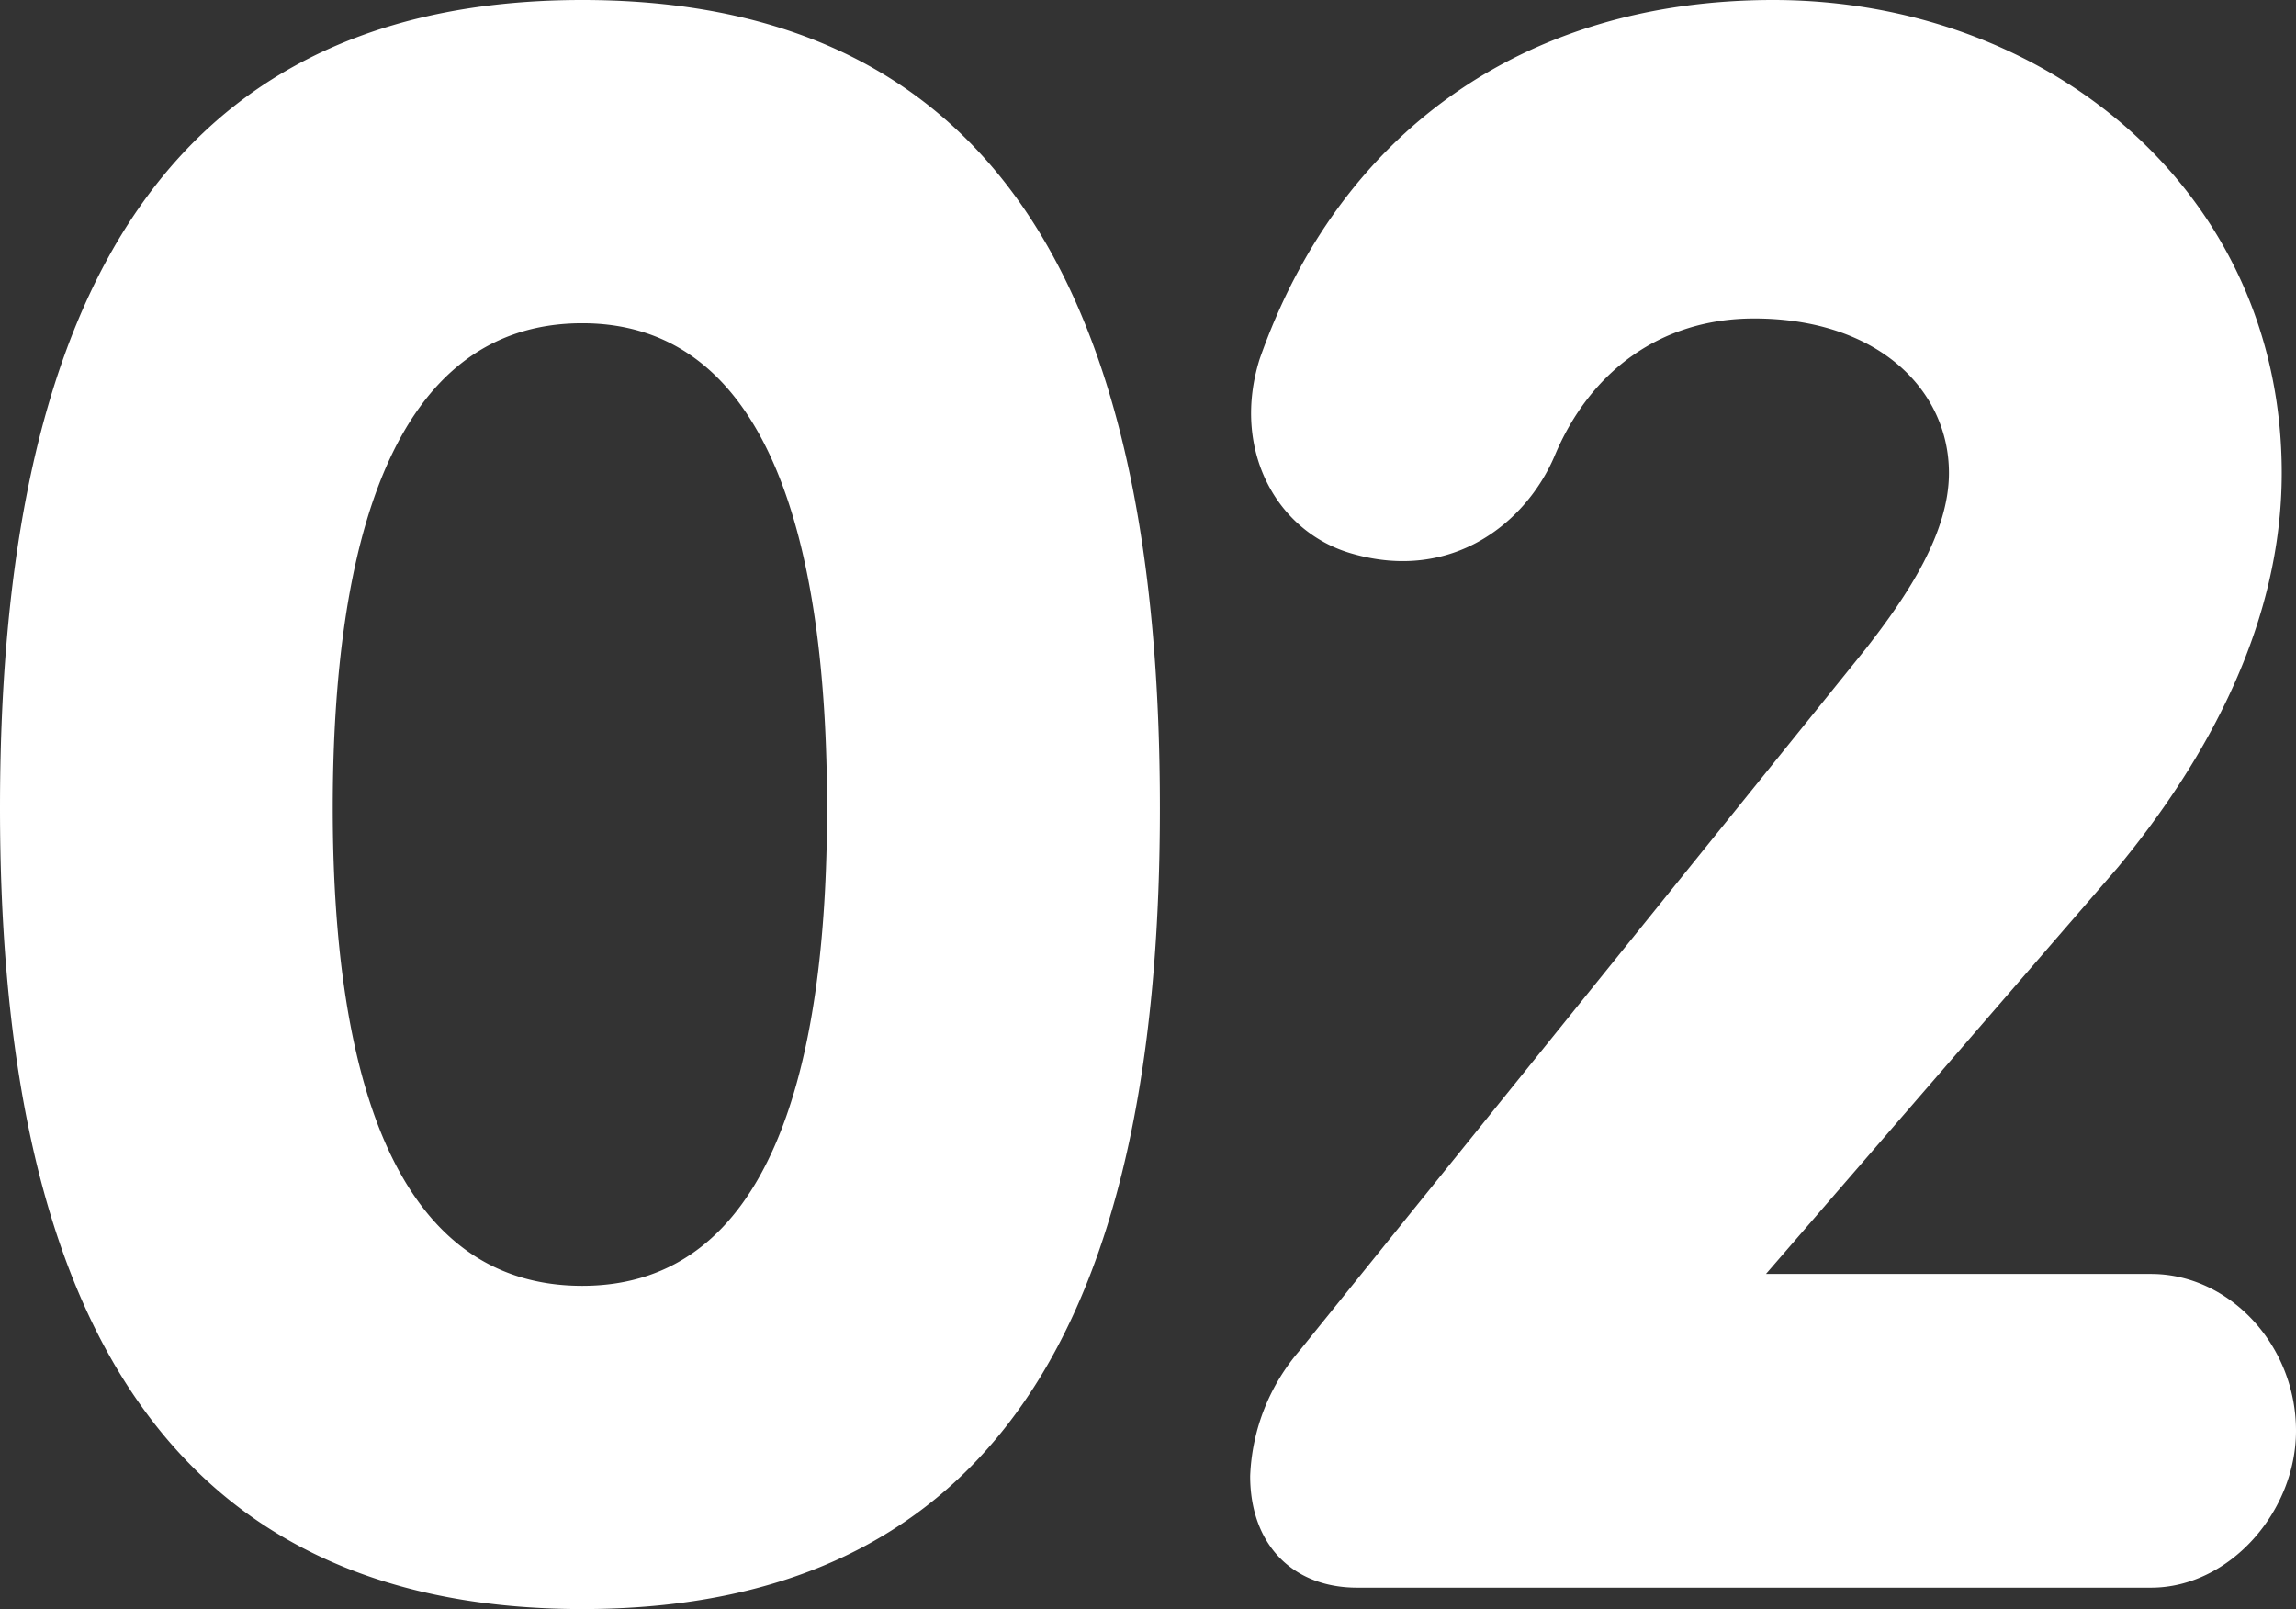
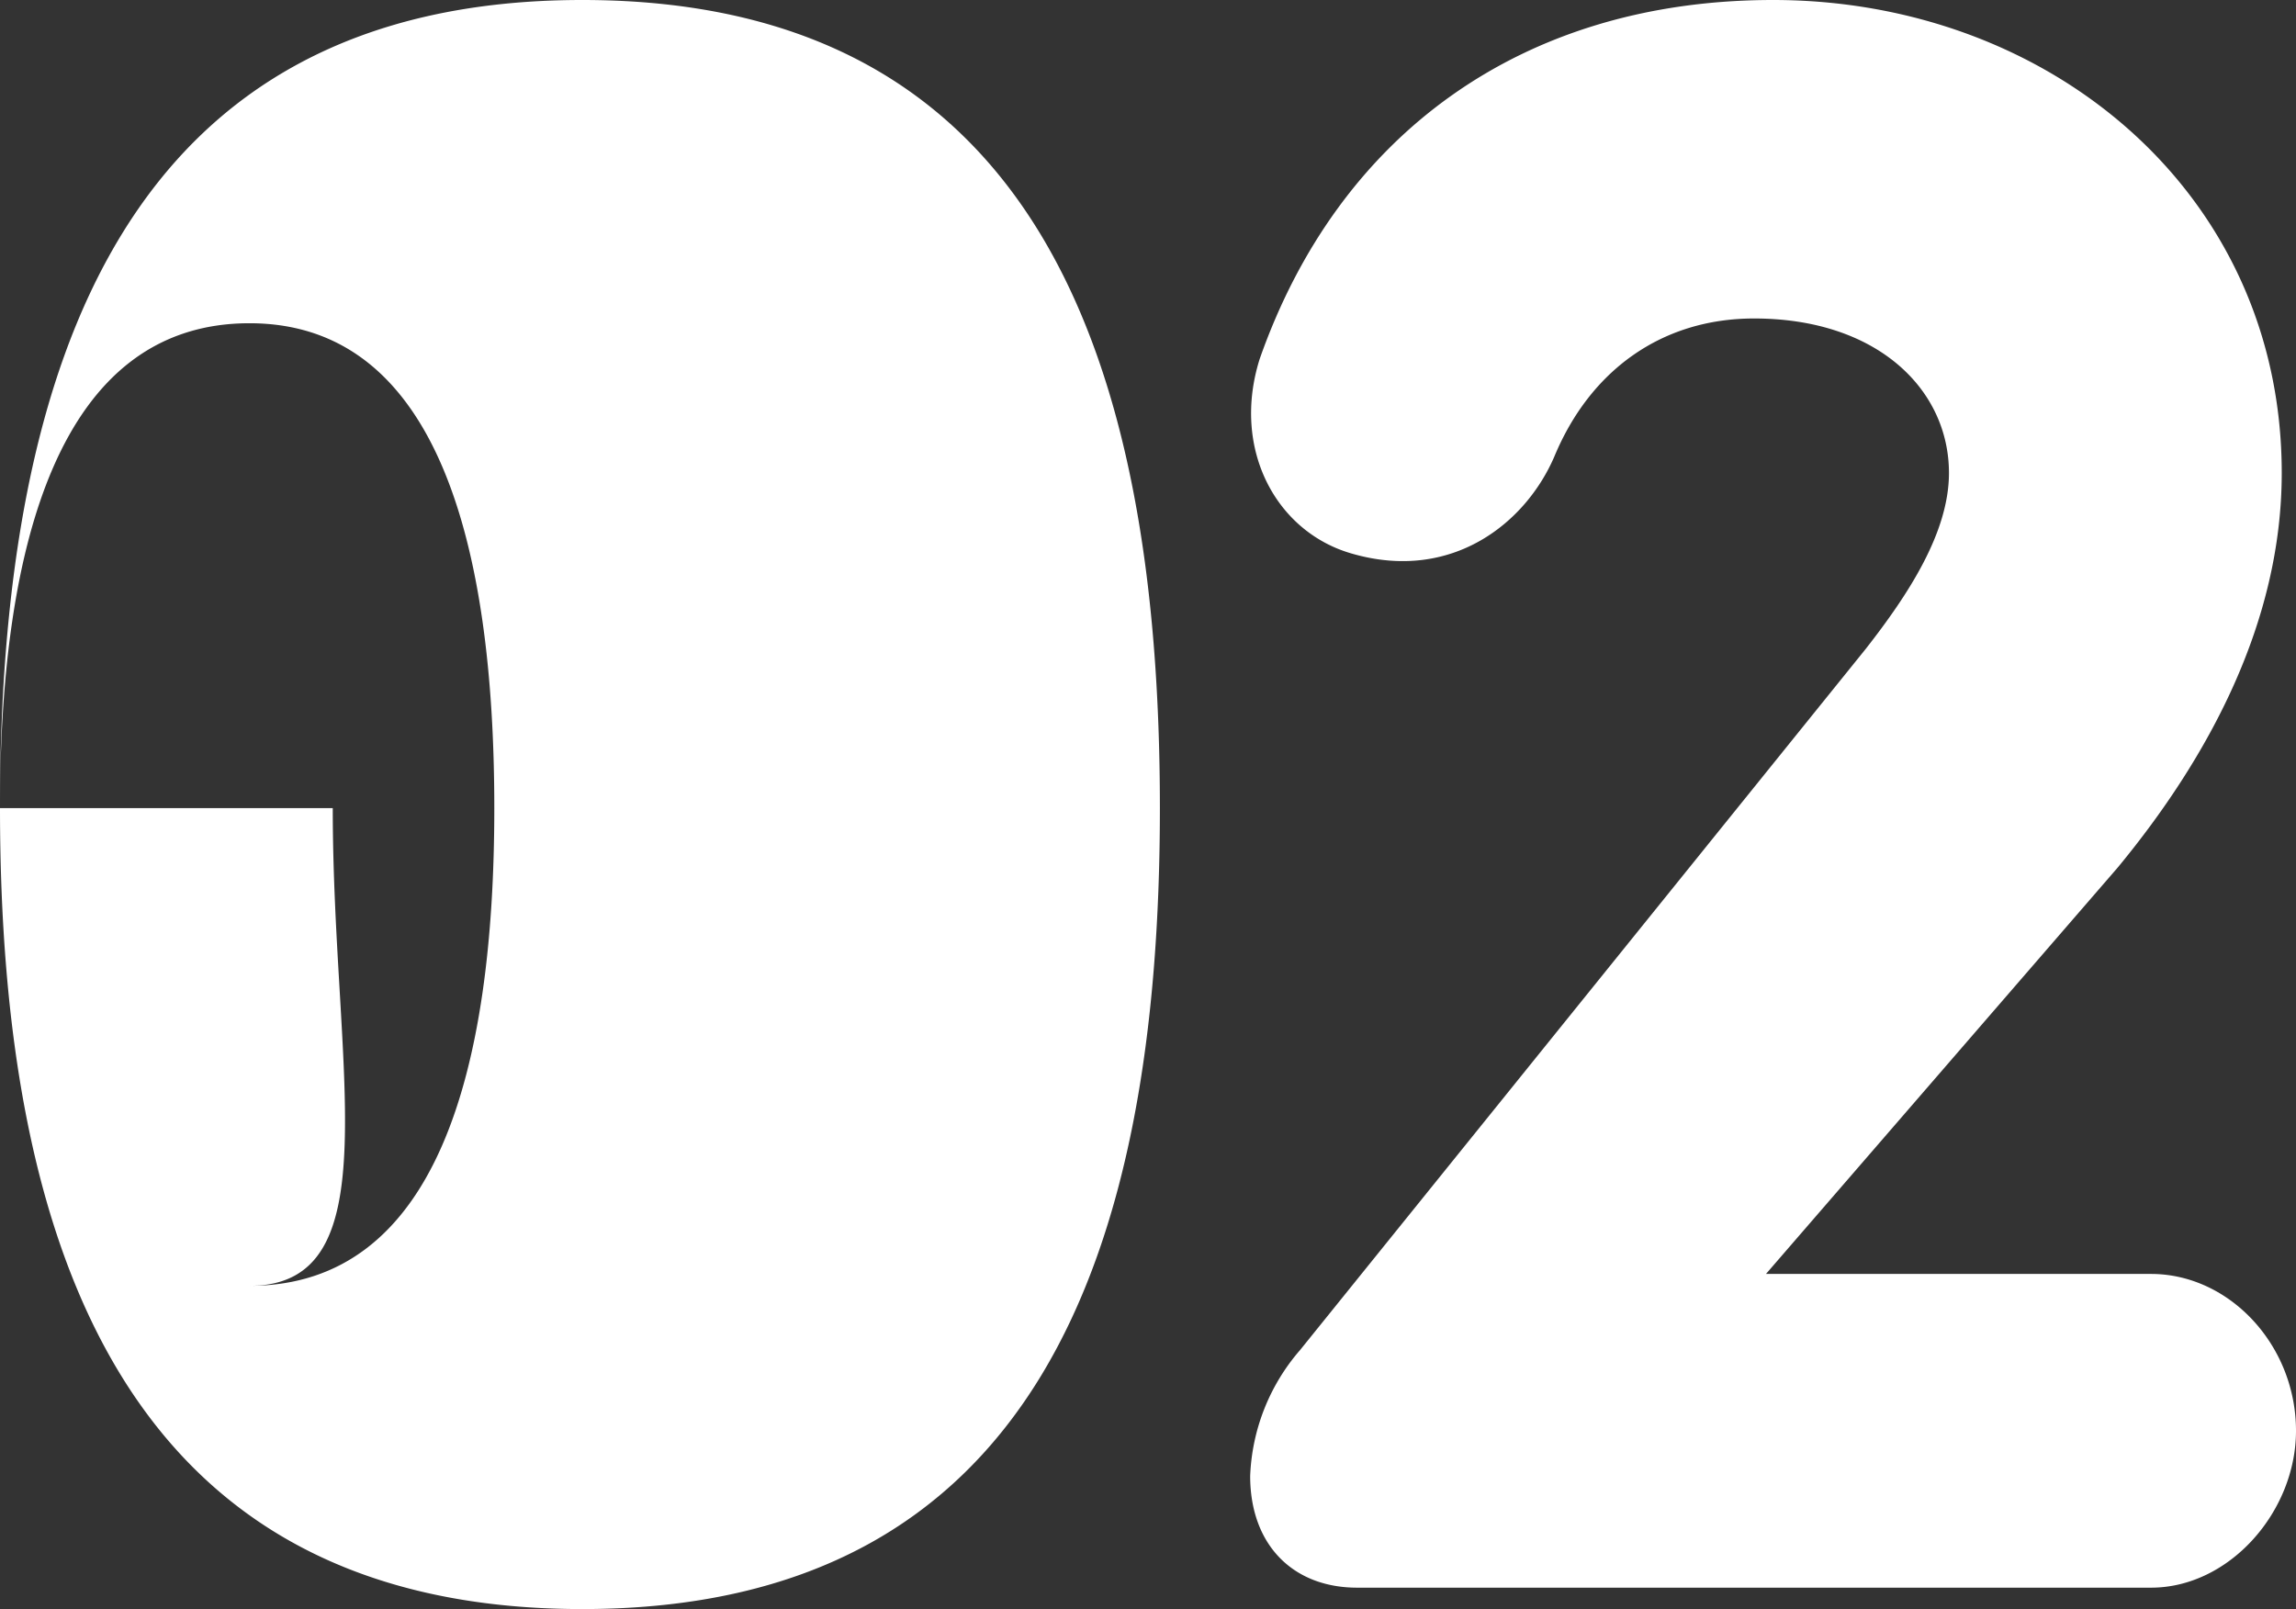
<svg xmlns="http://www.w3.org/2000/svg" width="155.526" height="108.997" viewBox="0 0 155.526 108.997">
  <rect x="0" y="0" width="155.526" height="108.997" fill="#333333" stroke="none" />
-   <path id="パス_99" data-name="パス 99" d="M9.016-52.808C9.016-22.7,17.71,1.449,48.461,1.449S87.584-22.7,87.584-52.808c0-30.429-8.372-54.74-39.123-54.74S9.016-83.237,9.016-52.808Zm22.54,0c0-17.871,4.025-32.844,16.9-32.844,12.719,0,16.583,14.973,16.583,32.844,0,17.71-3.864,32.361-16.583,32.361C35.581-20.447,31.556-35.1,31.556-52.808ZM114.31-76.636c2.415-5.8,7.245-9.338,13.524-9.338,8.372,0,13.2,4.83,13.2,10.465,0,4.025-2.737,8.211-5.635,11.914L97.083-16.1A13.811,13.811,0,0,0,93.7-7.567C93.7-2.9,96.6,0,100.947,0h53.774c5.313,0,9.821-5.152,9.821-10.626,0-5.8-4.508-10.626-9.821-10.626H128.639l23.828-27.531c6.118-7.406,11.109-16.583,11.109-26.726,0-19-15.778-32.039-34.454-32.039-17.066,0-29.463,9.177-34.776,24.311-1.932,6.118,1.127,11.753,6.279,13.2C107.387-68.1,112.378-72.128,114.31-76.636Z" transform="translate(-9.016 107.548)" fill="#fff" />
+   <path id="パス_99" data-name="パス 99" d="M9.016-52.808C9.016-22.7,17.71,1.449,48.461,1.449S87.584-22.7,87.584-52.808c0-30.429-8.372-54.74-39.123-54.74S9.016-83.237,9.016-52.808Zc0-17.871,4.025-32.844,16.9-32.844,12.719,0,16.583,14.973,16.583,32.844,0,17.71-3.864,32.361-16.583,32.361C35.581-20.447,31.556-35.1,31.556-52.808ZM114.31-76.636c2.415-5.8,7.245-9.338,13.524-9.338,8.372,0,13.2,4.83,13.2,10.465,0,4.025-2.737,8.211-5.635,11.914L97.083-16.1A13.811,13.811,0,0,0,93.7-7.567C93.7-2.9,96.6,0,100.947,0h53.774c5.313,0,9.821-5.152,9.821-10.626,0-5.8-4.508-10.626-9.821-10.626H128.639l23.828-27.531c6.118-7.406,11.109-16.583,11.109-26.726,0-19-15.778-32.039-34.454-32.039-17.066,0-29.463,9.177-34.776,24.311-1.932,6.118,1.127,11.753,6.279,13.2C107.387-68.1,112.378-72.128,114.31-76.636Z" transform="translate(-9.016 107.548)" fill="#fff" />
</svg>